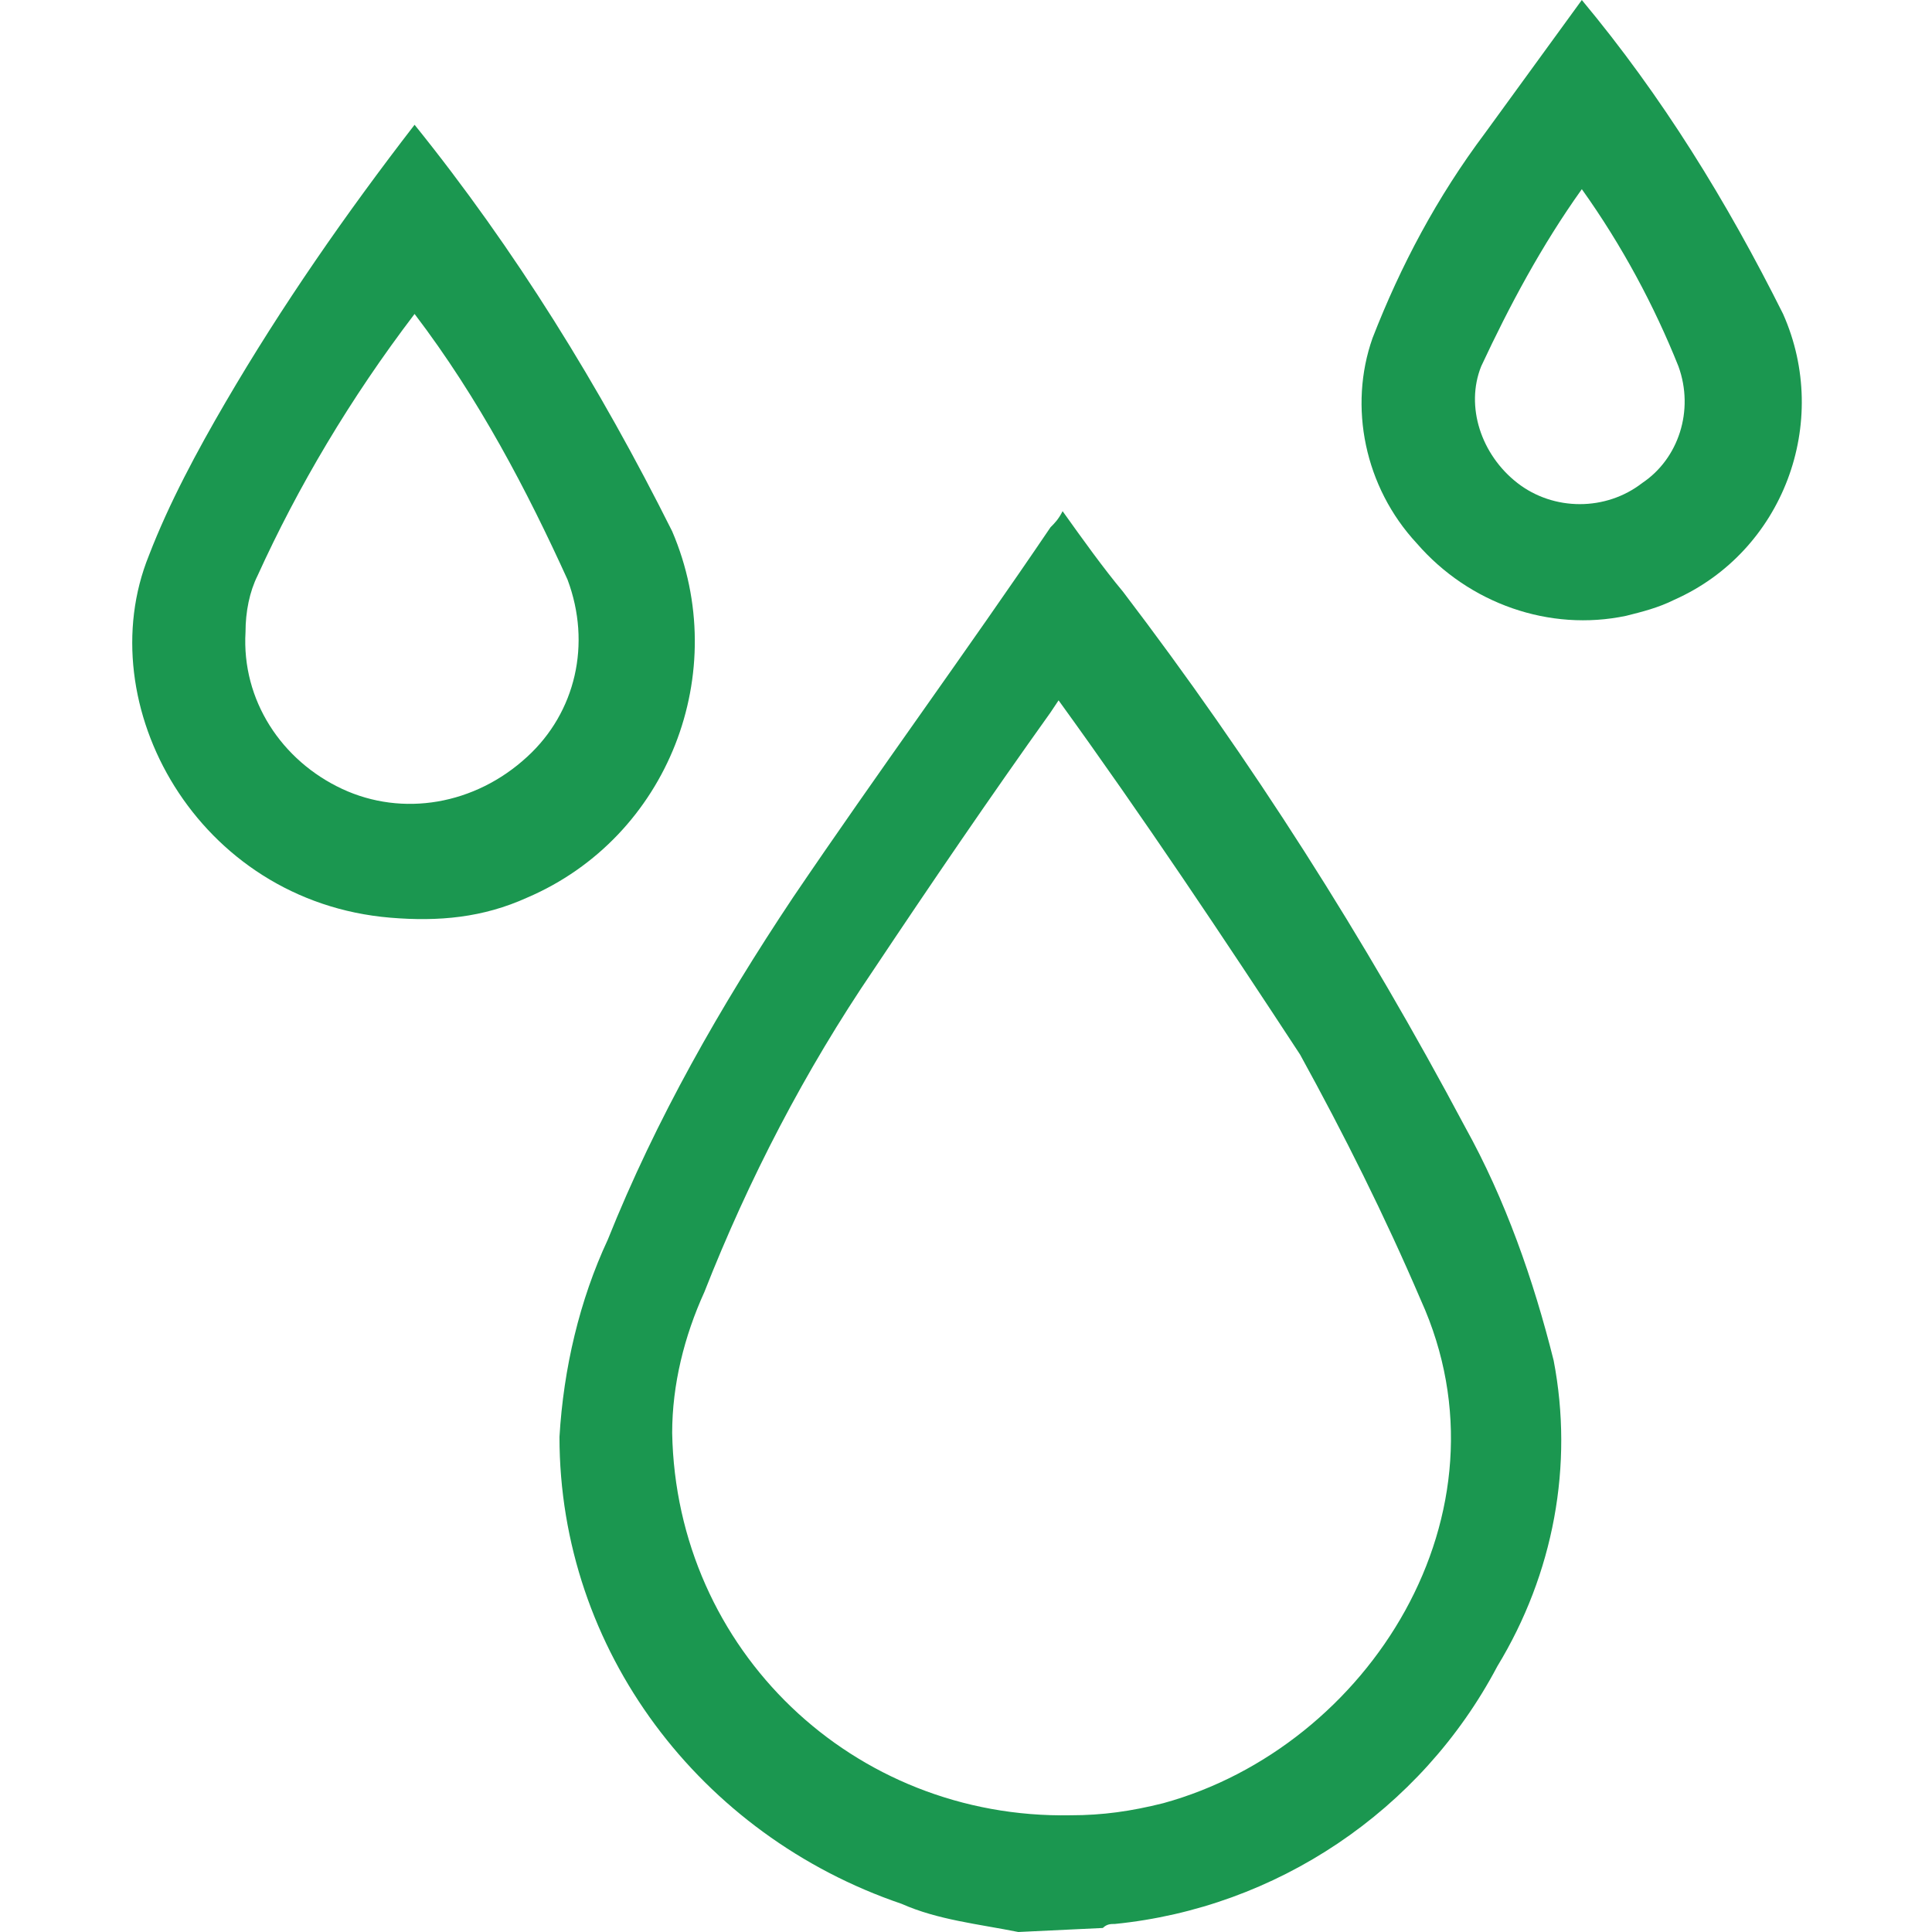
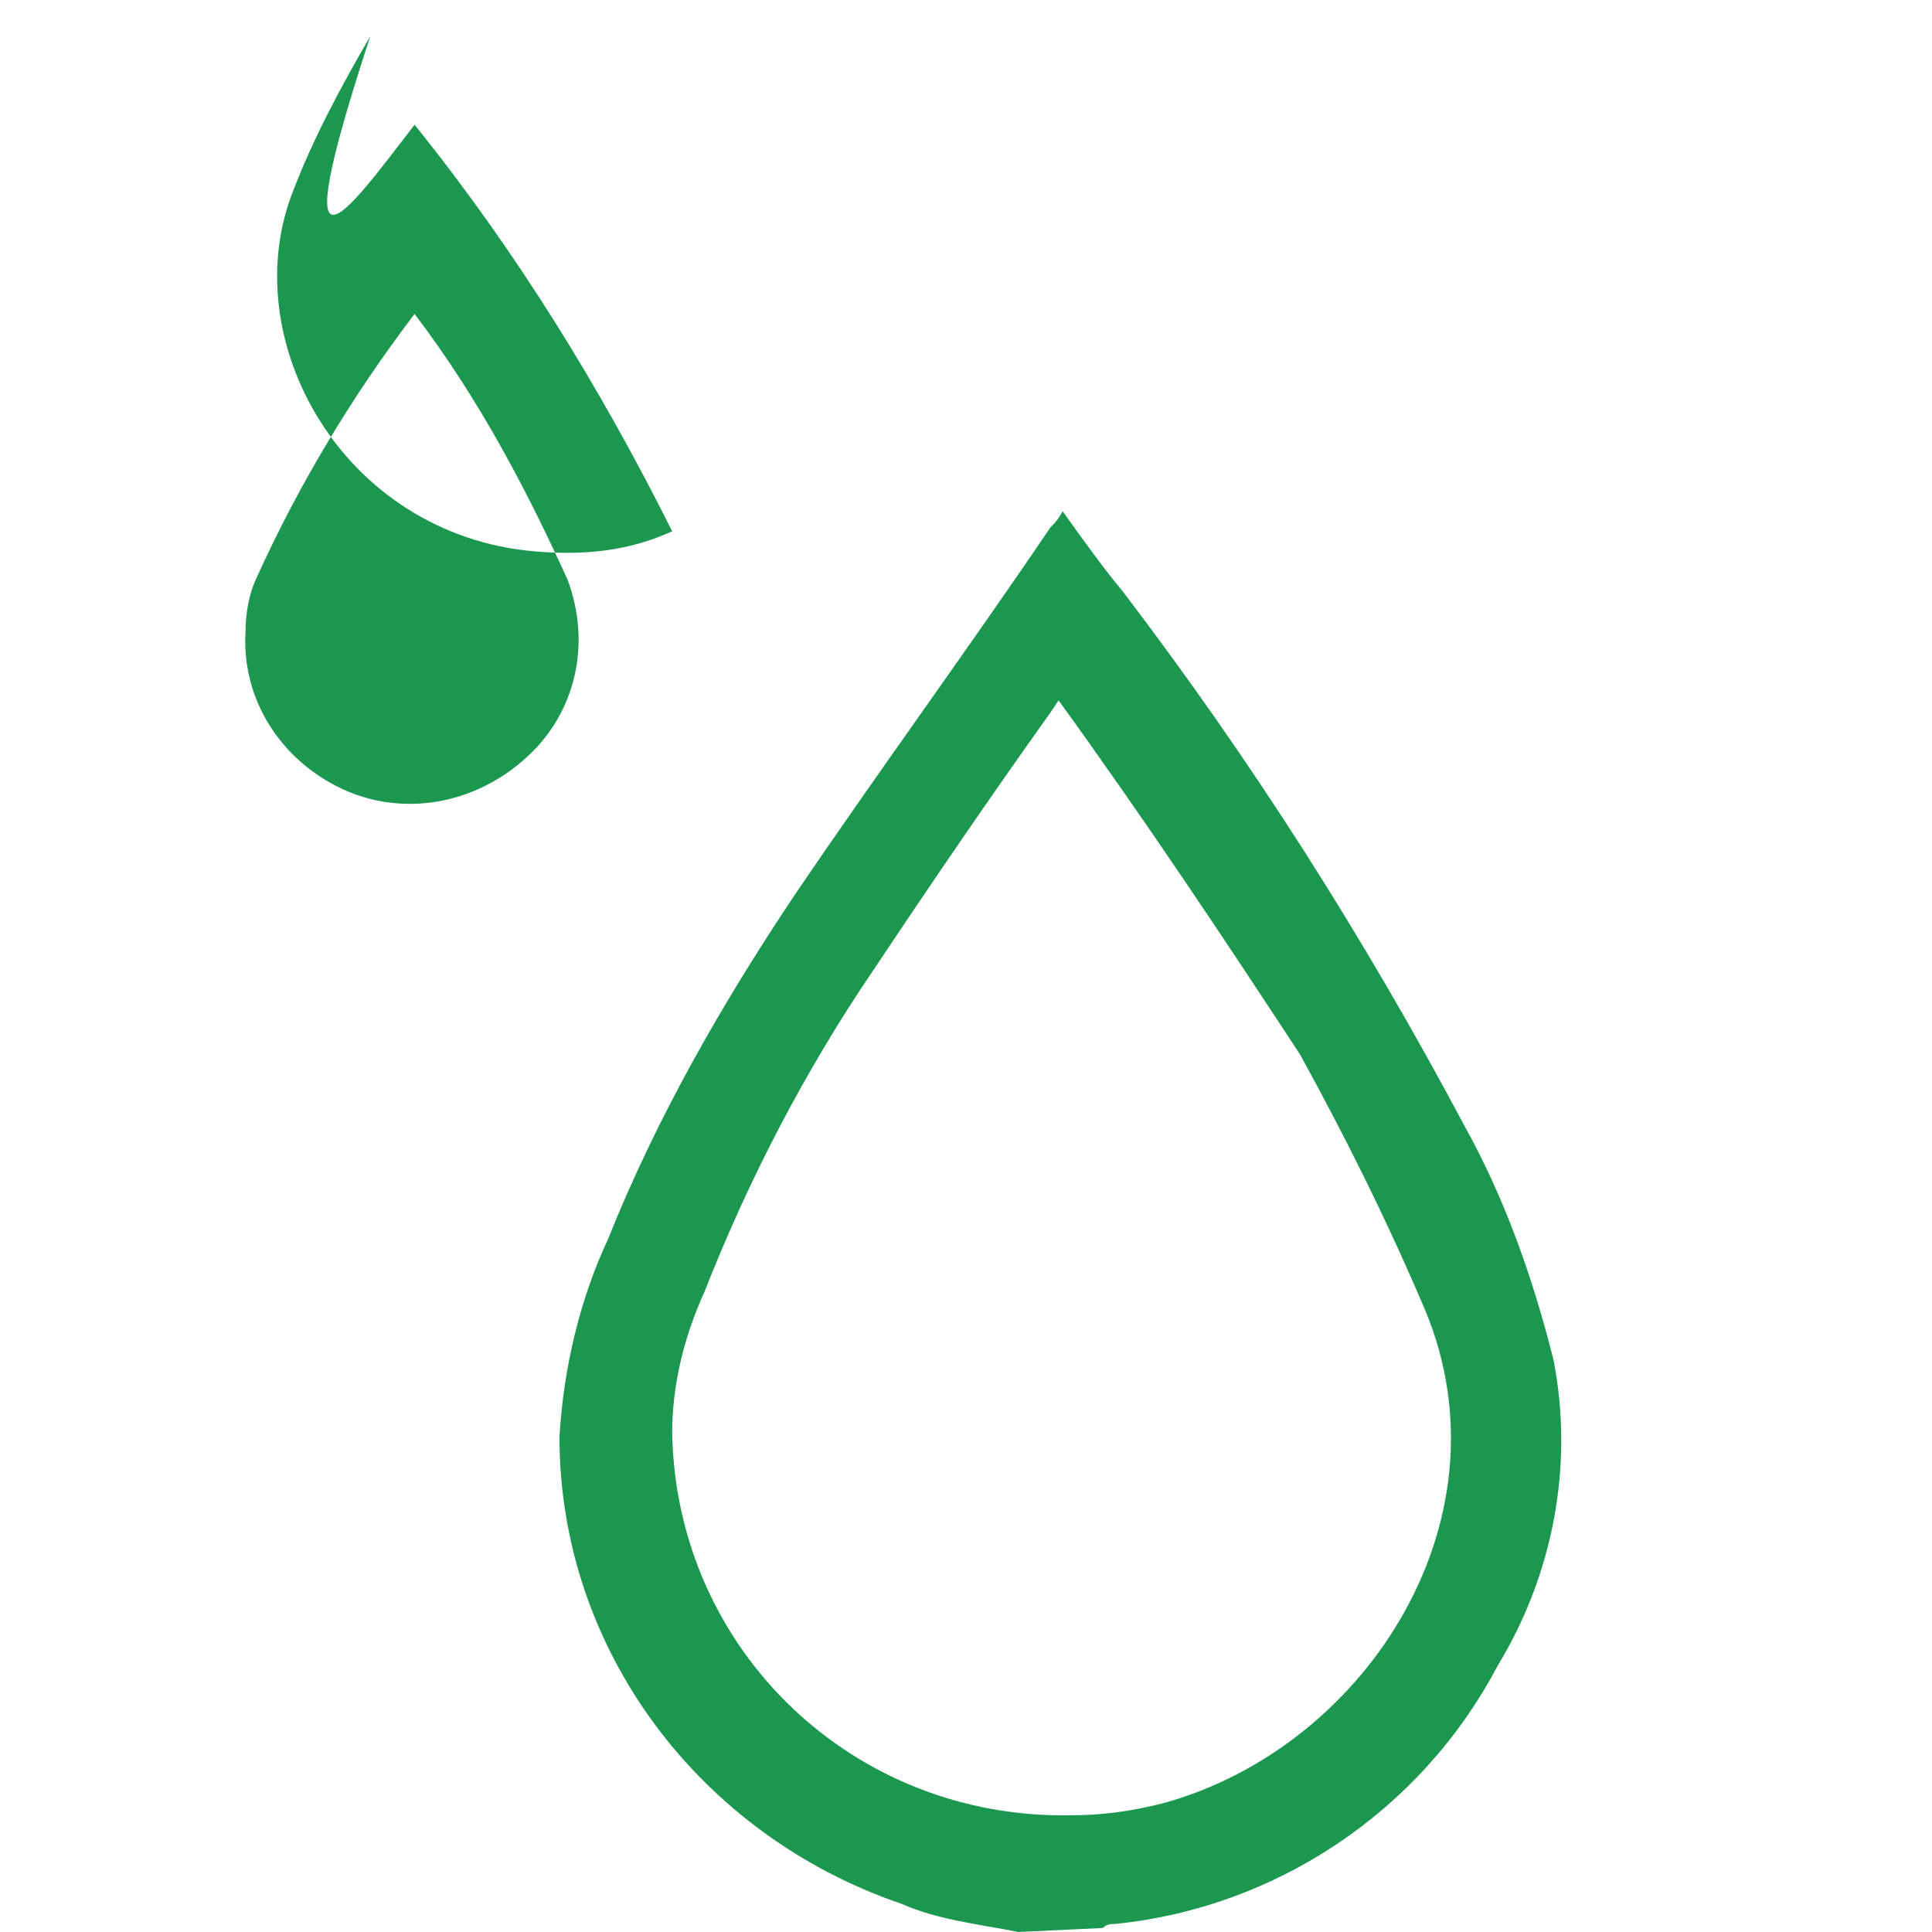
<svg xmlns="http://www.w3.org/2000/svg" version="1.1" id="Layer_1" x="0px" y="0px" viewBox="0 0 48 48" style="enable-background:new 0 0 48 48;" xml:space="preserve">
  <style type="text/css">
	.st0{fill:#1B9750;}
</style>
  <g>
    <path class="st0" d="M25.3,48c-1-0.2-2-0.3-2.9-0.7c-5-1.7-8.5-6.3-8.5-11.6c0.1-1.7,0.5-3.4,1.2-4.9c1.2-3,2.8-5.8,4.6-8.5   c2.1-3.1,4.3-6.1,6.4-9.2c0.1-0.1,0.2-0.2,0.3-0.4c0.5,0.7,1,1.4,1.5,2c3.2,4.2,6,8.6,8.5,13.3c1,1.8,1.7,3.8,2.2,5.8   c0.5,2.6,0,5.3-1.4,7.6c-1.9,3.6-5.5,6-9.5,6.4c-0.1,0-0.2,0-0.3,0.1L25.3,48z M26.3,17.4l-0.2,0.3c-1.5,2.1-3,4.3-4.4,6.4   c-1.7,2.5-3.1,5.2-4.2,8c-0.5,1.1-0.8,2.3-0.8,3.5c0.1,5.4,4.5,9.6,9.9,9.5c0.8,0,1.5-0.1,2.3-0.3c5.1-1.4,8.8-7.2,6.4-12.5   c-0.9-2.1-1.9-4.1-3-6.1C30.4,23.3,28.4,20.3,26.3,17.4L26.3,17.4z" />
-     <path class="st0" d="M10.3,3.1c2.5,3.1,4.6,6.5,6.4,10.1c1.5,3.5-0.1,7.6-3.6,9.1c-1.1,0.5-2.2,0.6-3.4,0.5c-4.8-0.4-7.5-5.3-6-9   c0.5-1.3,1.2-2.6,1.9-3.8C7,7.6,8.6,5.3,10.3,3.1z M10.3,7.8C10.2,7.8,10.2,7.8,10.3,7.8c-1.6,2.1-2.9,4.3-3.9,6.5   c-0.2,0.4-0.3,0.9-0.3,1.4C6,17.4,7,18.9,8.5,19.6s3.3,0.4,4.6-0.8c1.2-1.1,1.6-2.8,1-4.4C13.1,12.2,11.9,9.9,10.3,7.8L10.3,7.8z" />
-     <path class="st0" d="M39.3,0c2,2.4,3.6,5,5,7.8c1.2,2.7,0,5.9-2.7,7.1c-0.4,0.2-0.8,0.3-1.2,0.4c-1.9,0.4-3.9-0.3-5.2-1.8   c-1.3-1.4-1.7-3.4-1.1-5.1c0.7-1.8,1.6-3.5,2.8-5.1C37.7,2.2,38.5,1.1,39.3,0z M39.3,4.7c-1,1.4-1.8,2.9-2.5,4.4   c-0.4,1,0,2.2,0.9,2.9s2.2,0.7,3.1,0c0.9-0.6,1.3-1.8,0.9-2.9C41.1,7.6,40.3,6.1,39.3,4.7L39.3,4.7z" />
+     <path class="st0" d="M10.3,3.1c2.5,3.1,4.6,6.5,6.4,10.1c-1.1,0.5-2.2,0.6-3.4,0.5c-4.8-0.4-7.5-5.3-6-9   c0.5-1.3,1.2-2.6,1.9-3.8C7,7.6,8.6,5.3,10.3,3.1z M10.3,7.8C10.2,7.8,10.2,7.8,10.3,7.8c-1.6,2.1-2.9,4.3-3.9,6.5   c-0.2,0.4-0.3,0.9-0.3,1.4C6,17.4,7,18.9,8.5,19.6s3.3,0.4,4.6-0.8c1.2-1.1,1.6-2.8,1-4.4C13.1,12.2,11.9,9.9,10.3,7.8L10.3,7.8z" />
  </g>
</svg>